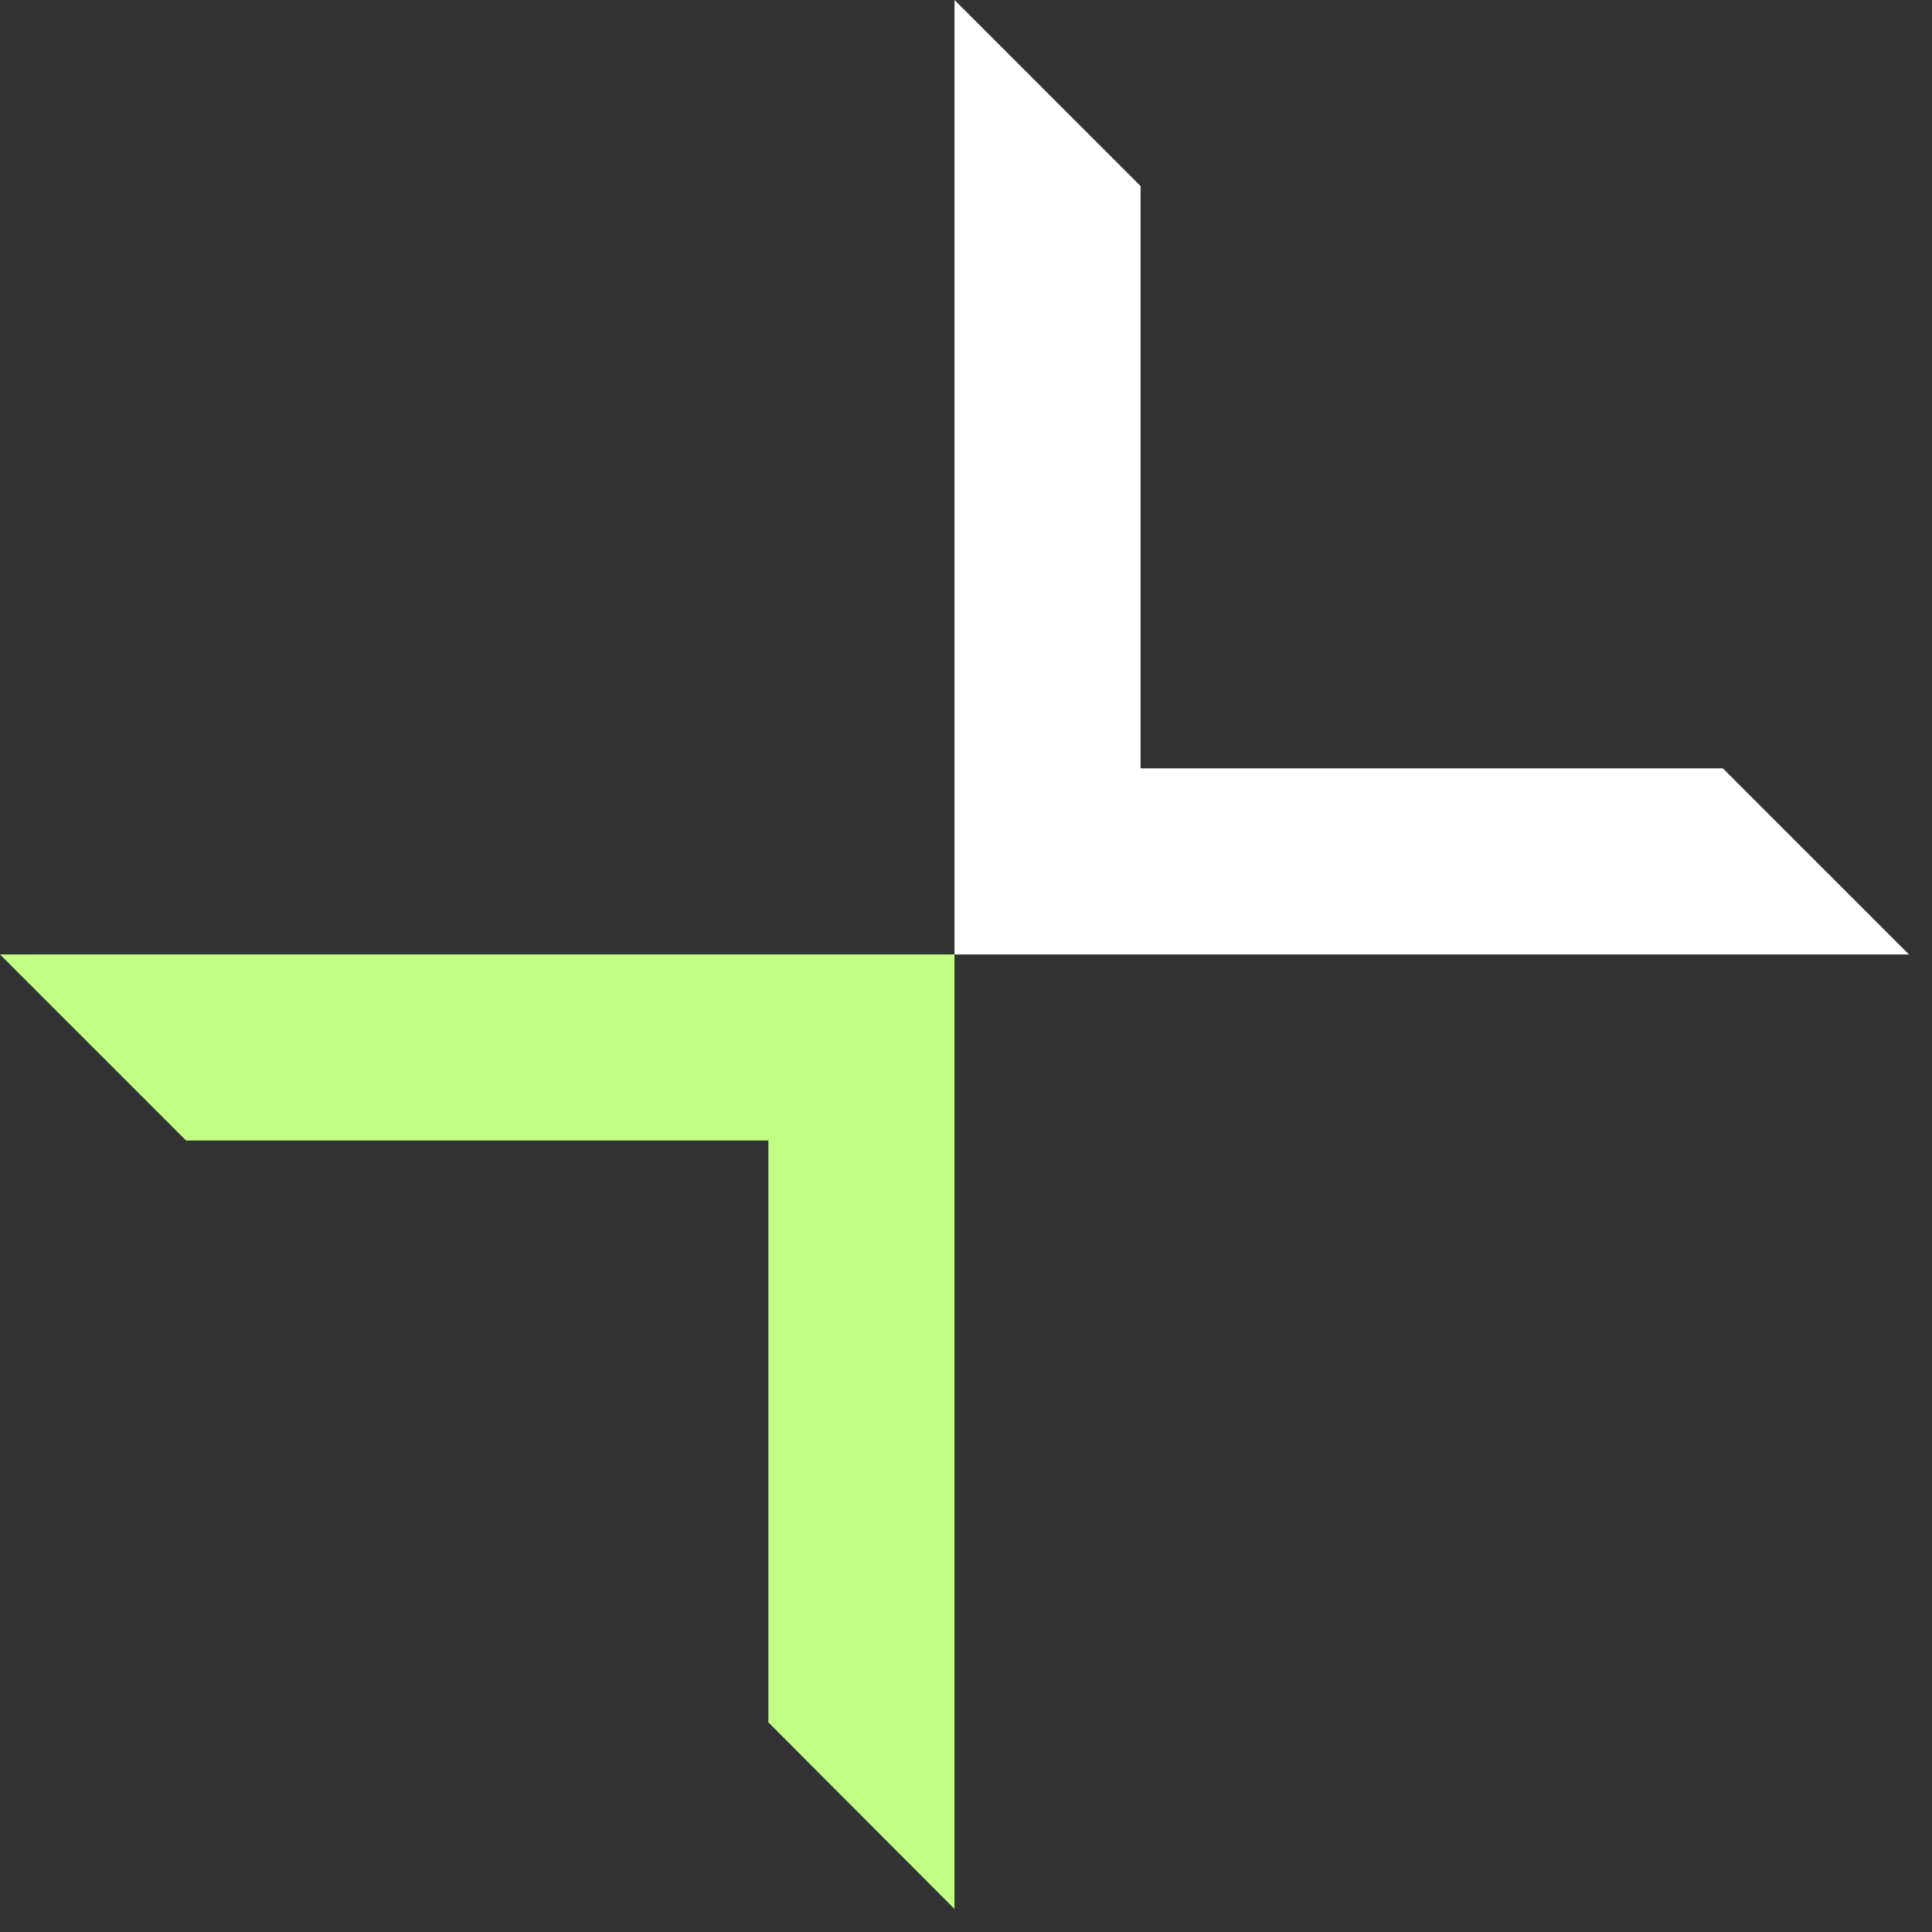
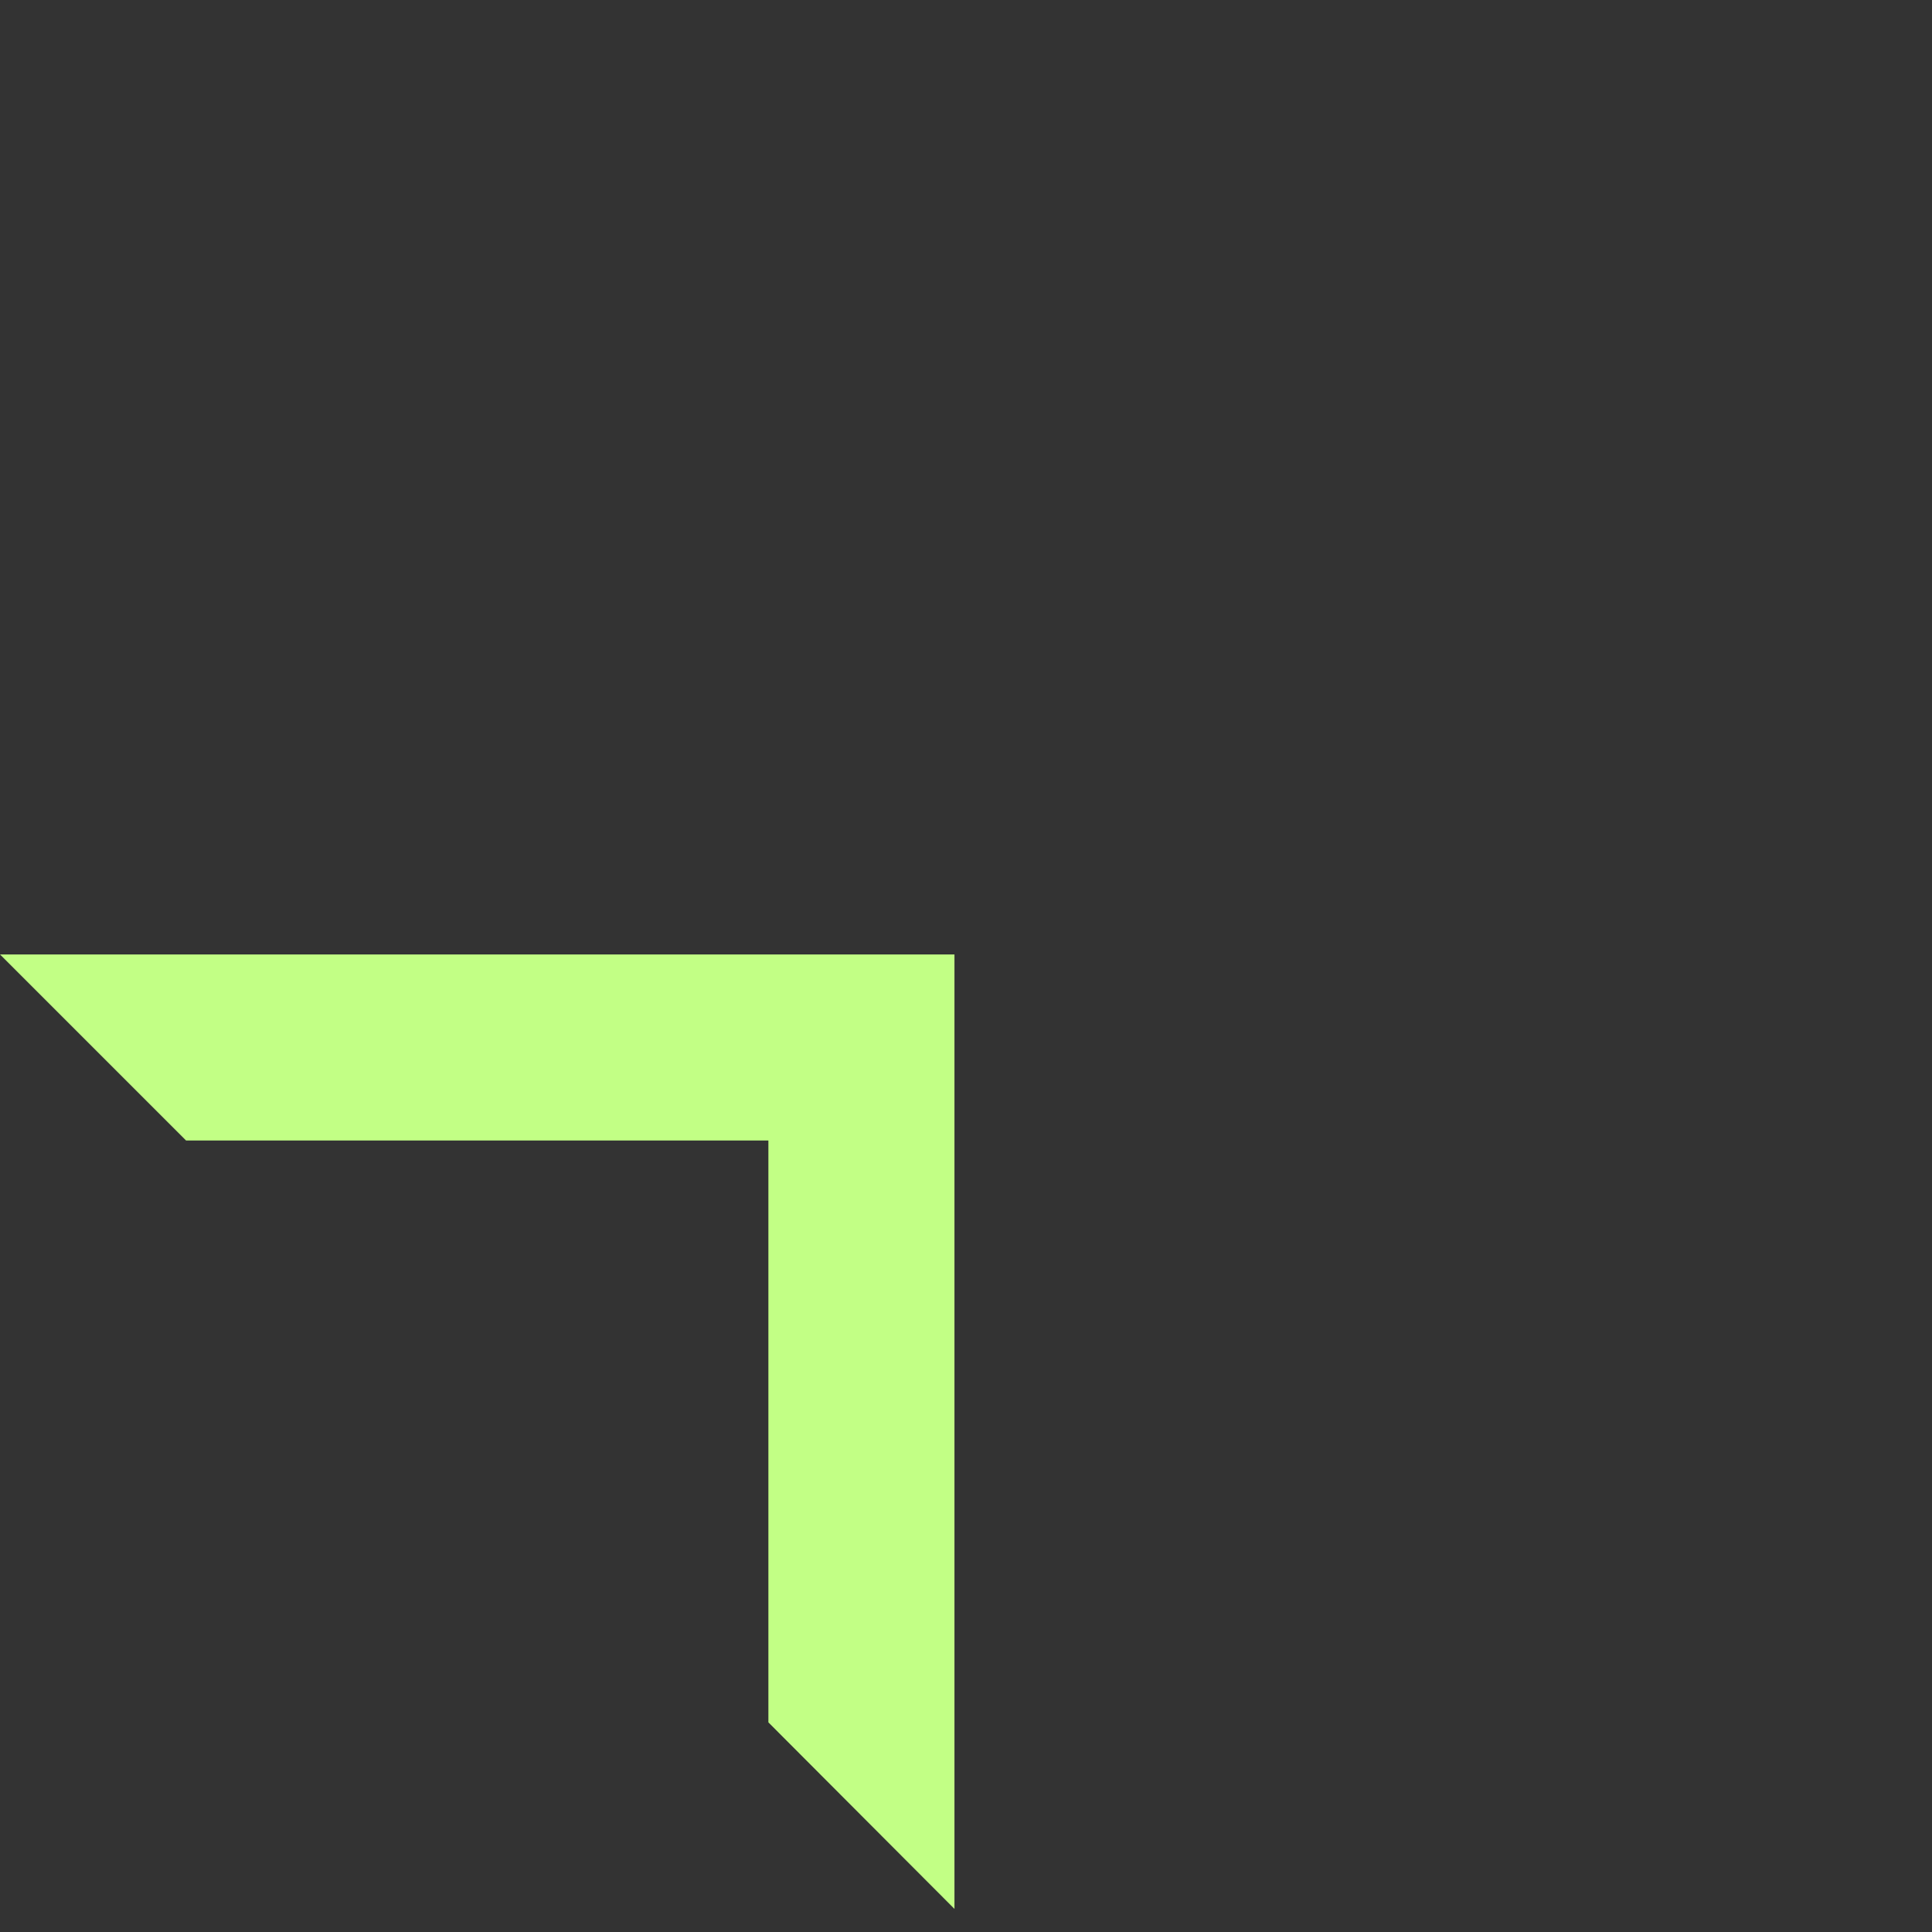
<svg xmlns="http://www.w3.org/2000/svg" width="67" height="67" viewBox="0 0 67 67" fill="none">
  <rect x="0" y="0" width="67" height="67" fill="#333333" stroke="none" />
  <g id="Group">
    <path id="Vector" d="M33.1 33.099H0L6.453 39.552H26.647V59.73L33.1 66.199V33.099Z" fill="#C2FF85" />
-     <path id="Vector_2" d="M33.102 33.099H66.201L59.748 26.647H39.554V6.453L33.102 -9.15527e-05V33.099Z" fill="white" />
  </g>
</svg>